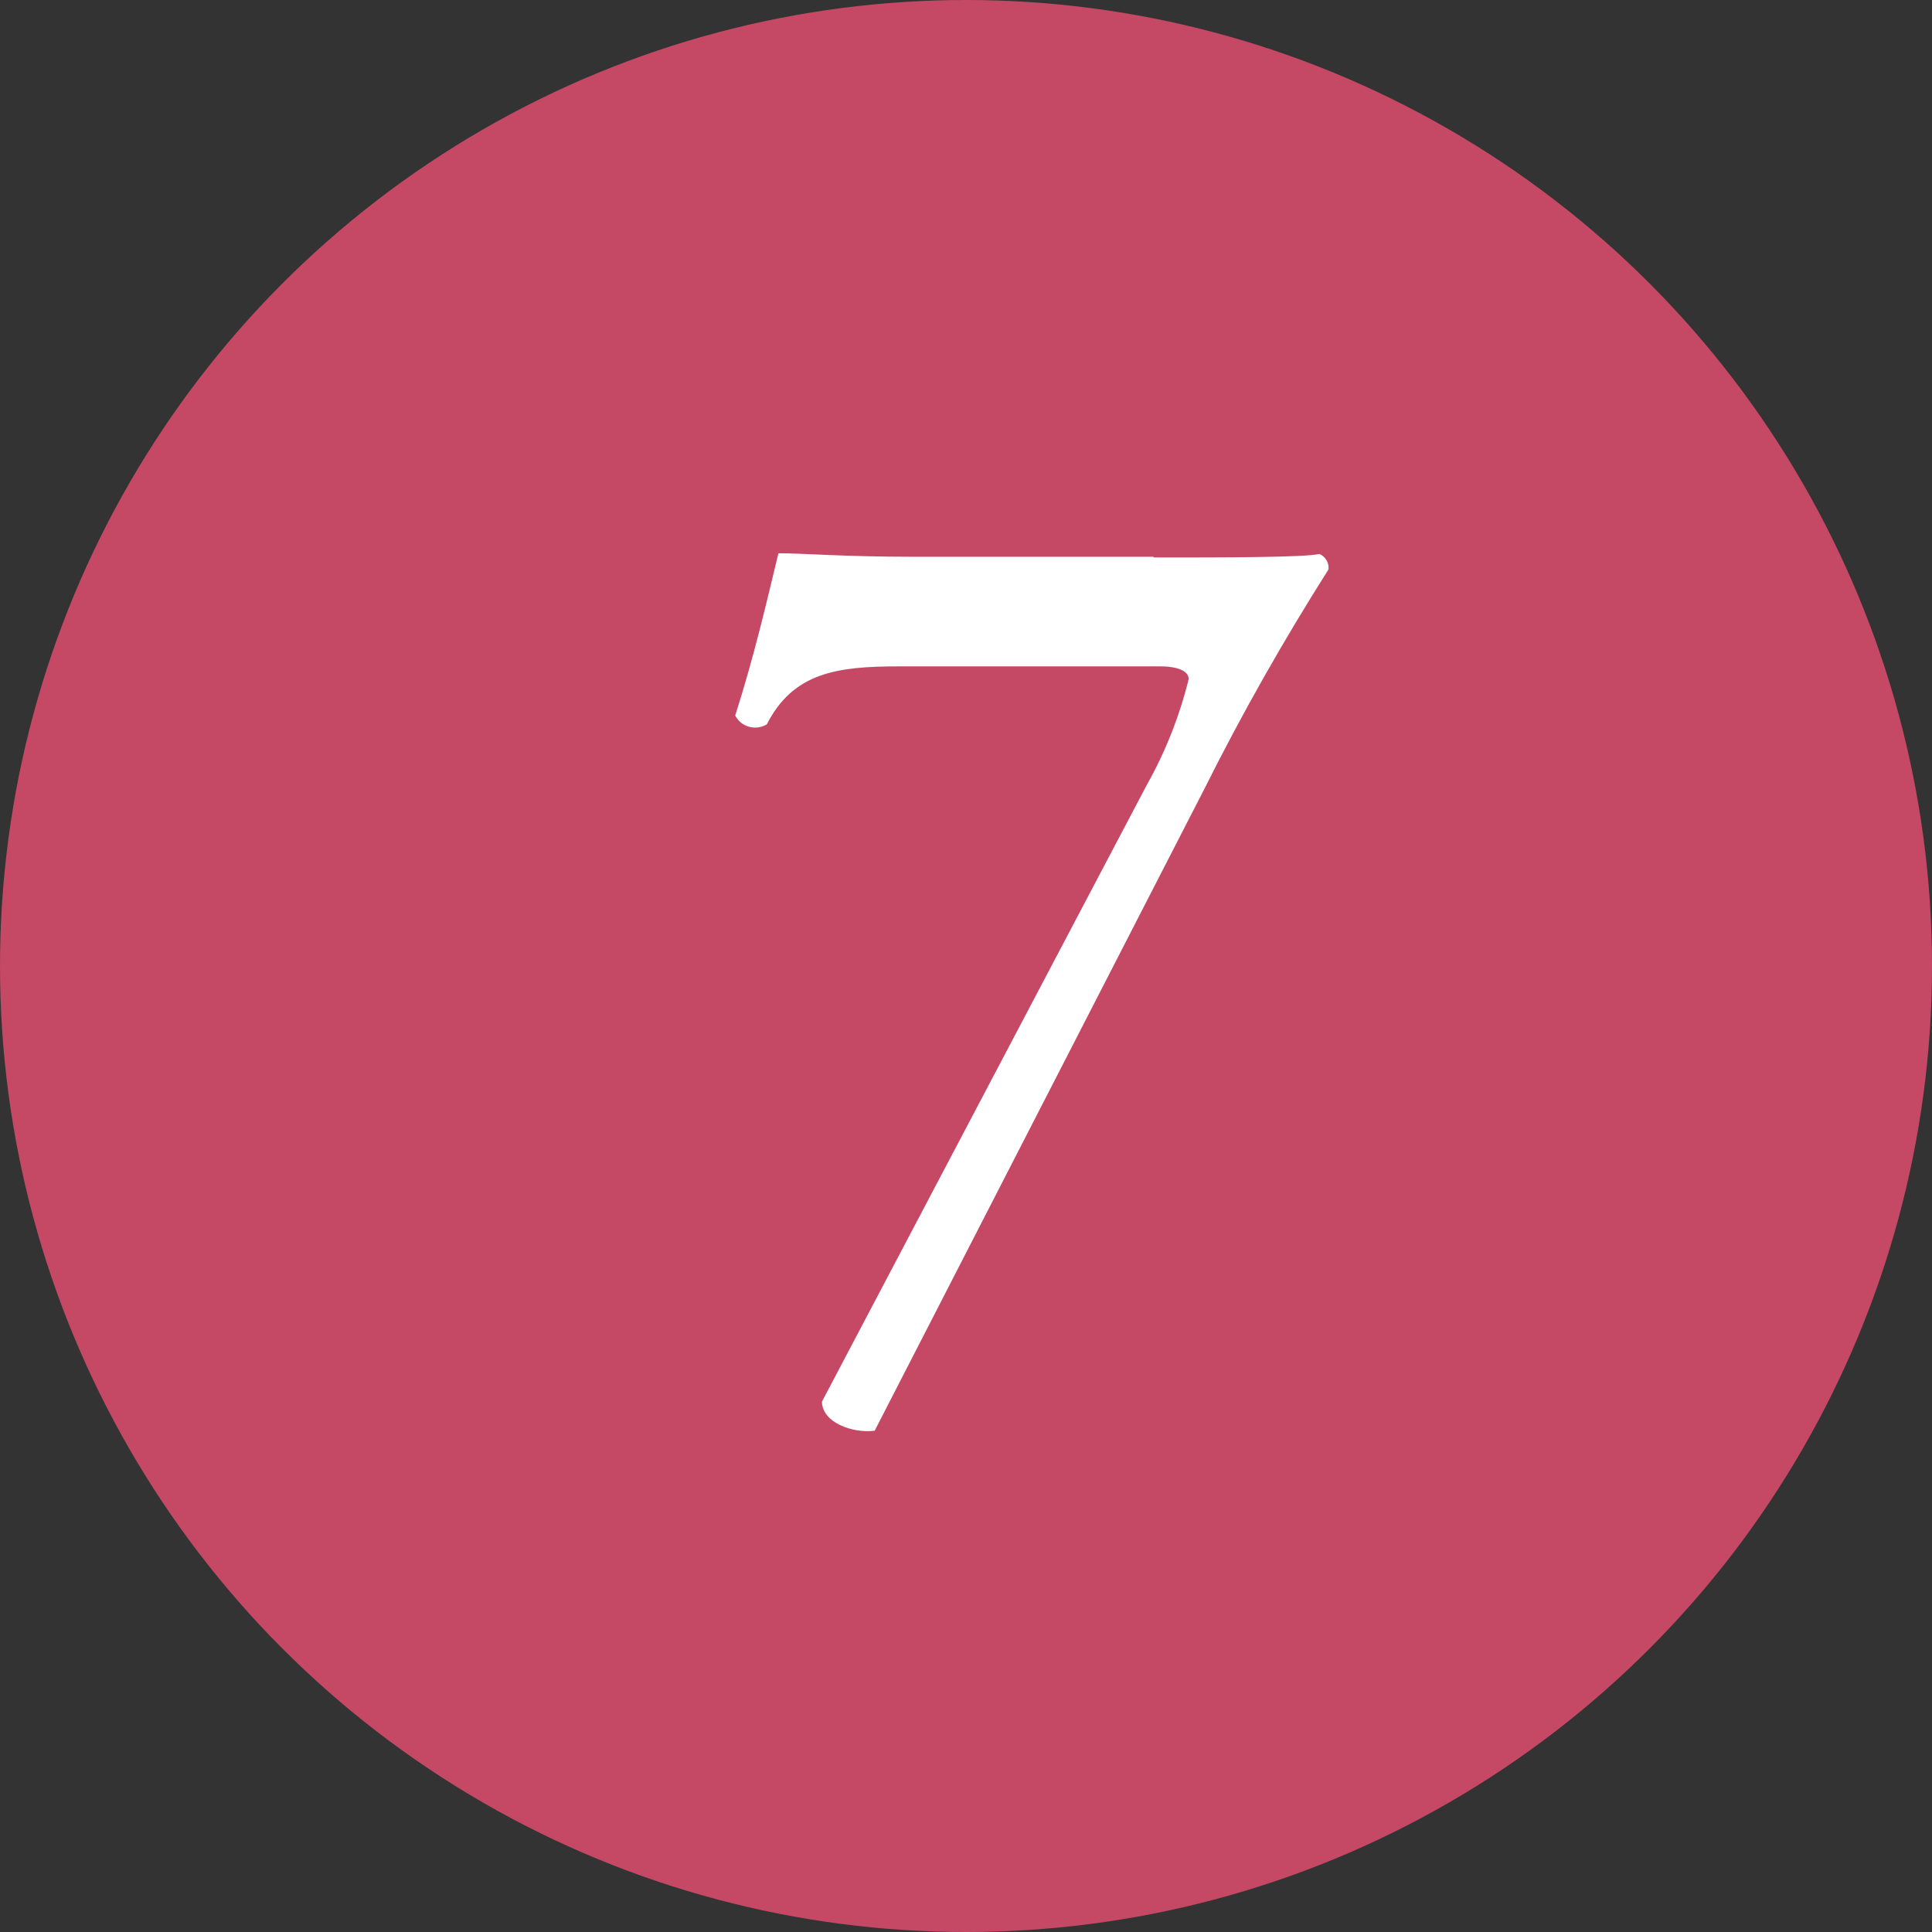
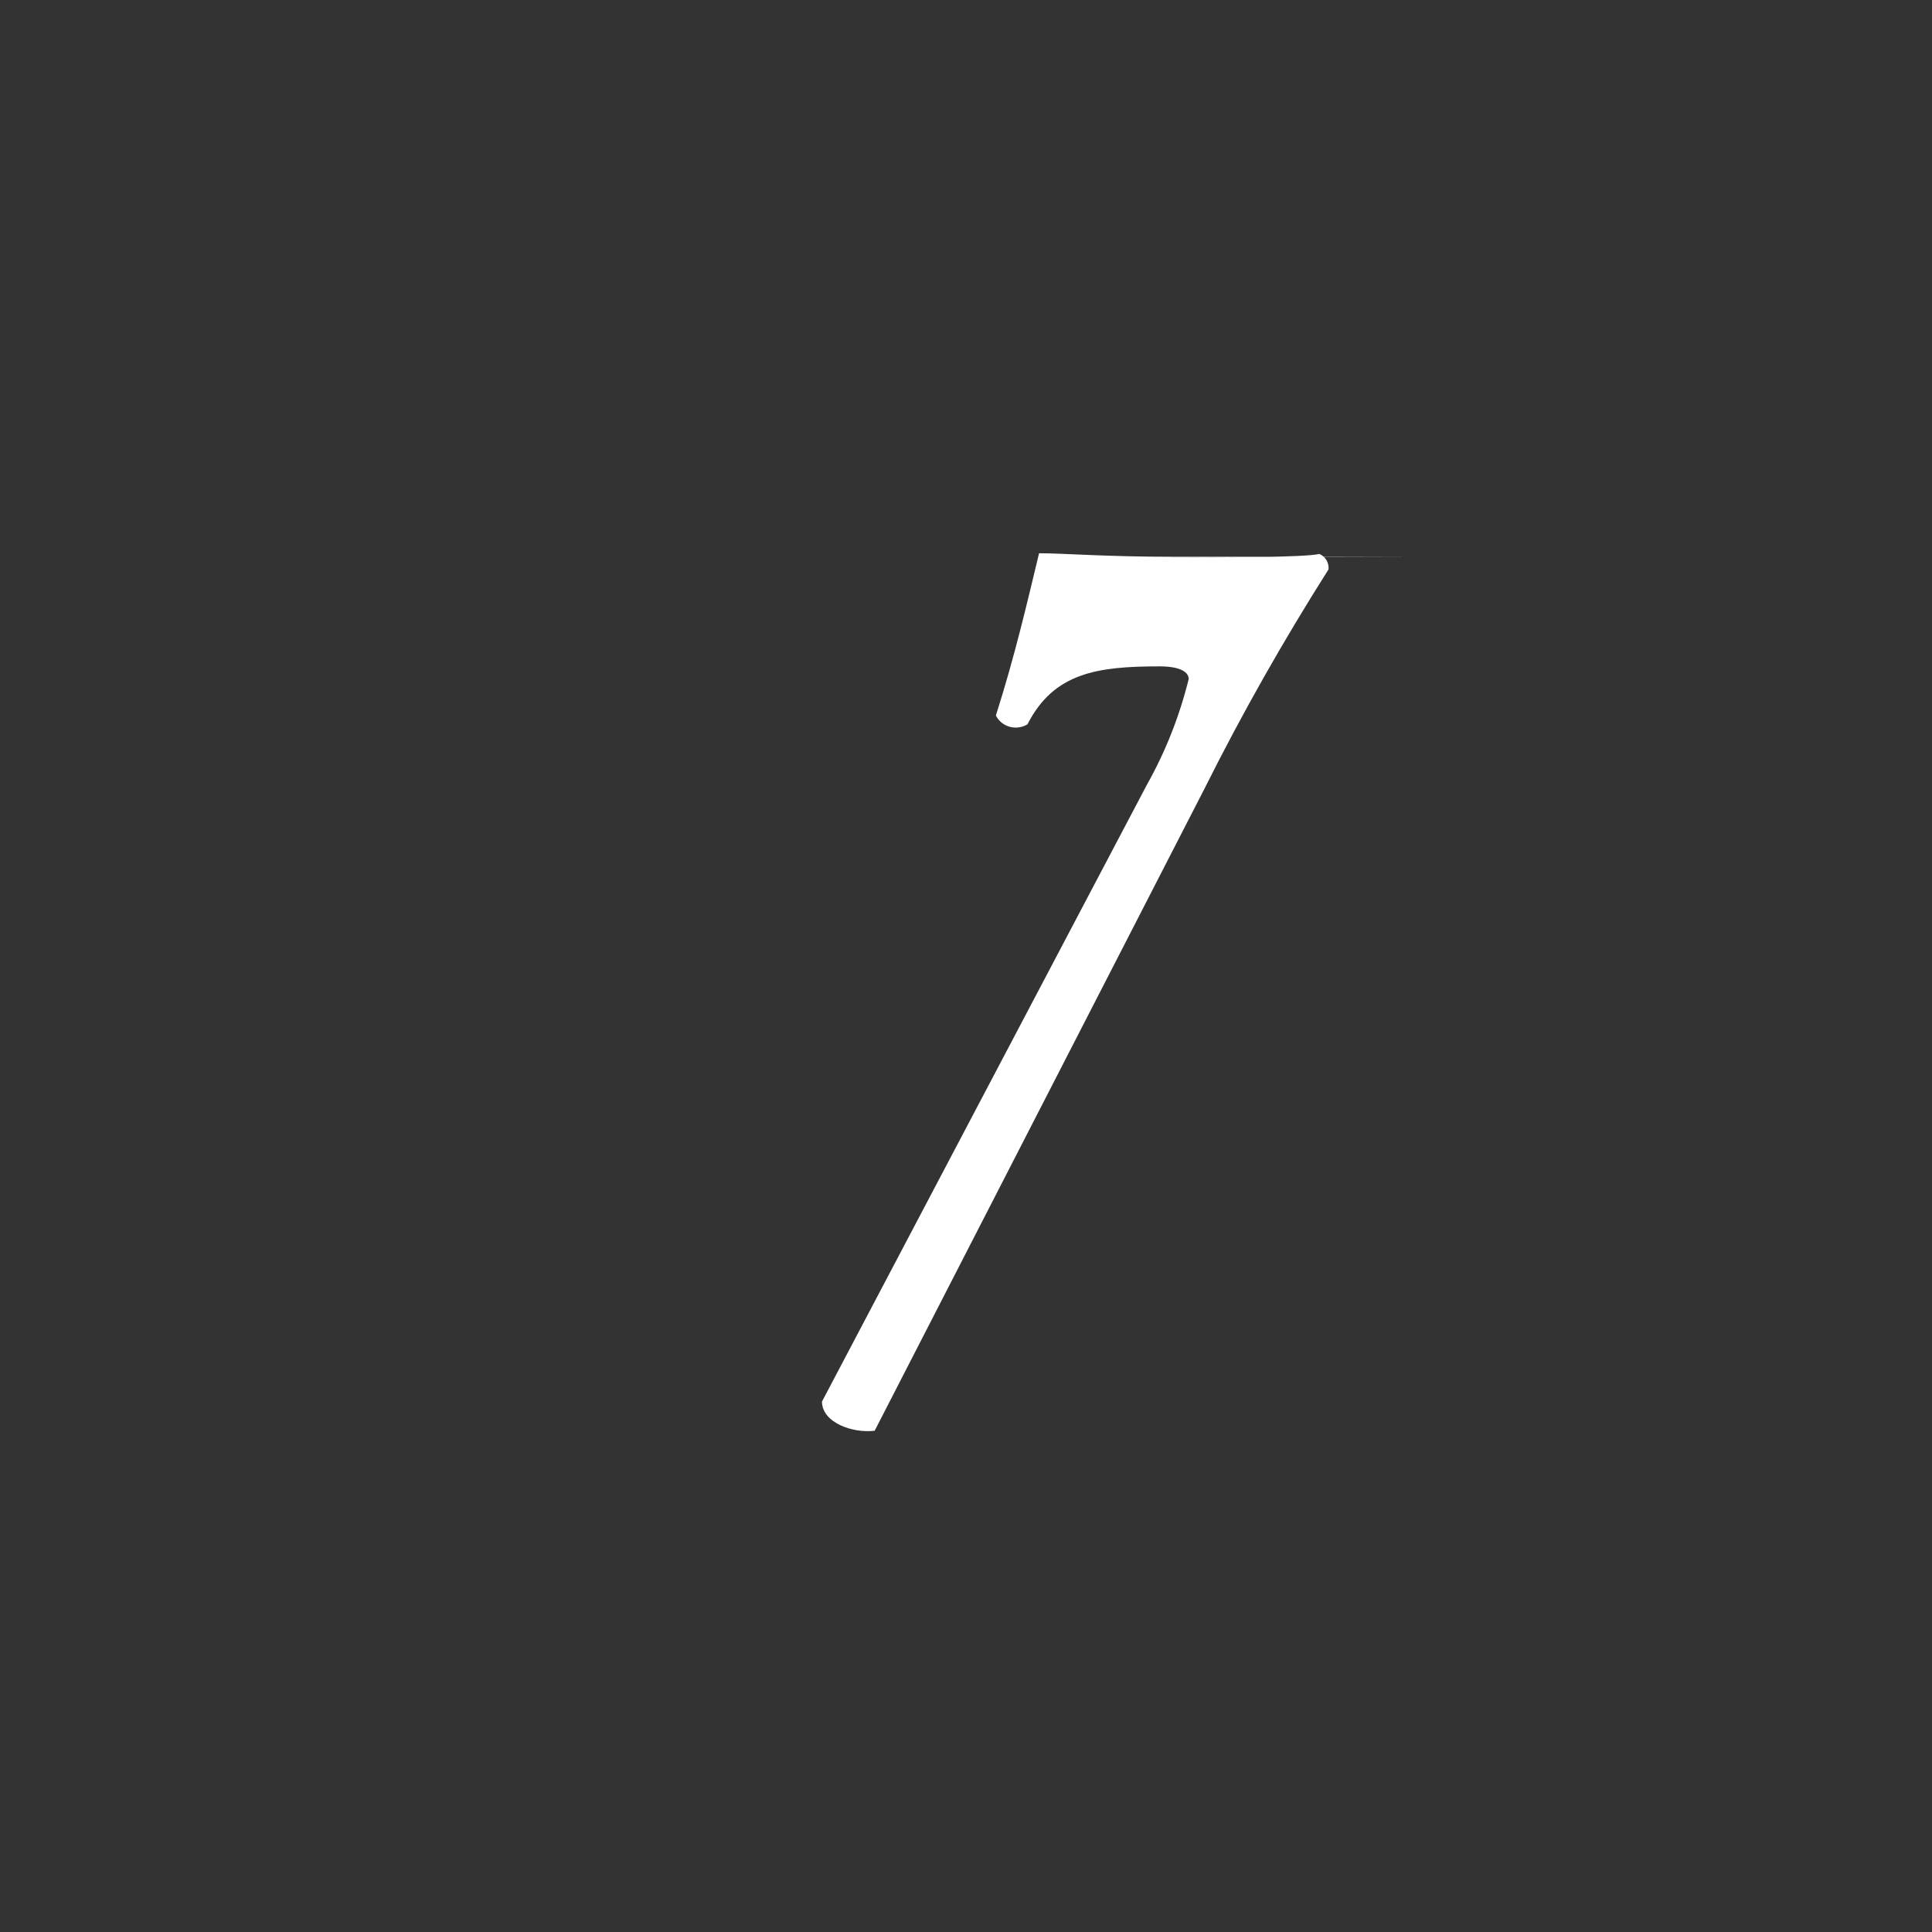
<svg xmlns="http://www.w3.org/2000/svg" id="Layer_2" viewBox="0 0 55 55">
  <rect x="0" y="0" width="55" height="55" fill="#333333" stroke="none" />
  <defs>
    <style>.cls-1{fill:#fff;}.cls-2{fill:#c54865;}</style>
  </defs>
  <g id="Layer_1-2">
-     <circle id="Ellipse_171" class="cls-2" cx="27.5" cy="27.5" r="27.5" />
-     <path id="Path_7933" class="cls-1" d="m32.84,15.87c1.99,0,4.29,0,4.72-.1.17.07.28.25.26.44-1.28,2.02-2.46,4.1-3.53,6.24l-9.39,18.28c-.62.08-1.5-.23-1.5-.83l9.25-17.56c.53-.94.93-1.96,1.19-3.01,0-.18-.21-.36-.83-.36h-7.42c-1.77,0-3.01.18-3.76,1.65-.3.18-.69.09-.87-.2-.01-.02-.02-.03-.03-.05.54-1.69.9-3.25,1.23-4.62.72,0,1.87.1,3.82.1h6.86Z" />
+     <path id="Path_7933" class="cls-1" d="m32.84,15.87c1.99,0,4.29,0,4.72-.1.17.07.28.25.26.44-1.28,2.02-2.46,4.1-3.53,6.24l-9.39,18.28c-.62.08-1.5-.23-1.5-.83l9.25-17.56c.53-.94.93-1.96,1.19-3.01,0-.18-.21-.36-.83-.36c-1.77,0-3.01.18-3.76,1.65-.3.18-.69.09-.87-.2-.01-.02-.02-.03-.03-.05.54-1.69.9-3.25,1.23-4.62.72,0,1.87.1,3.82.1h6.86Z" />
  </g>
</svg>